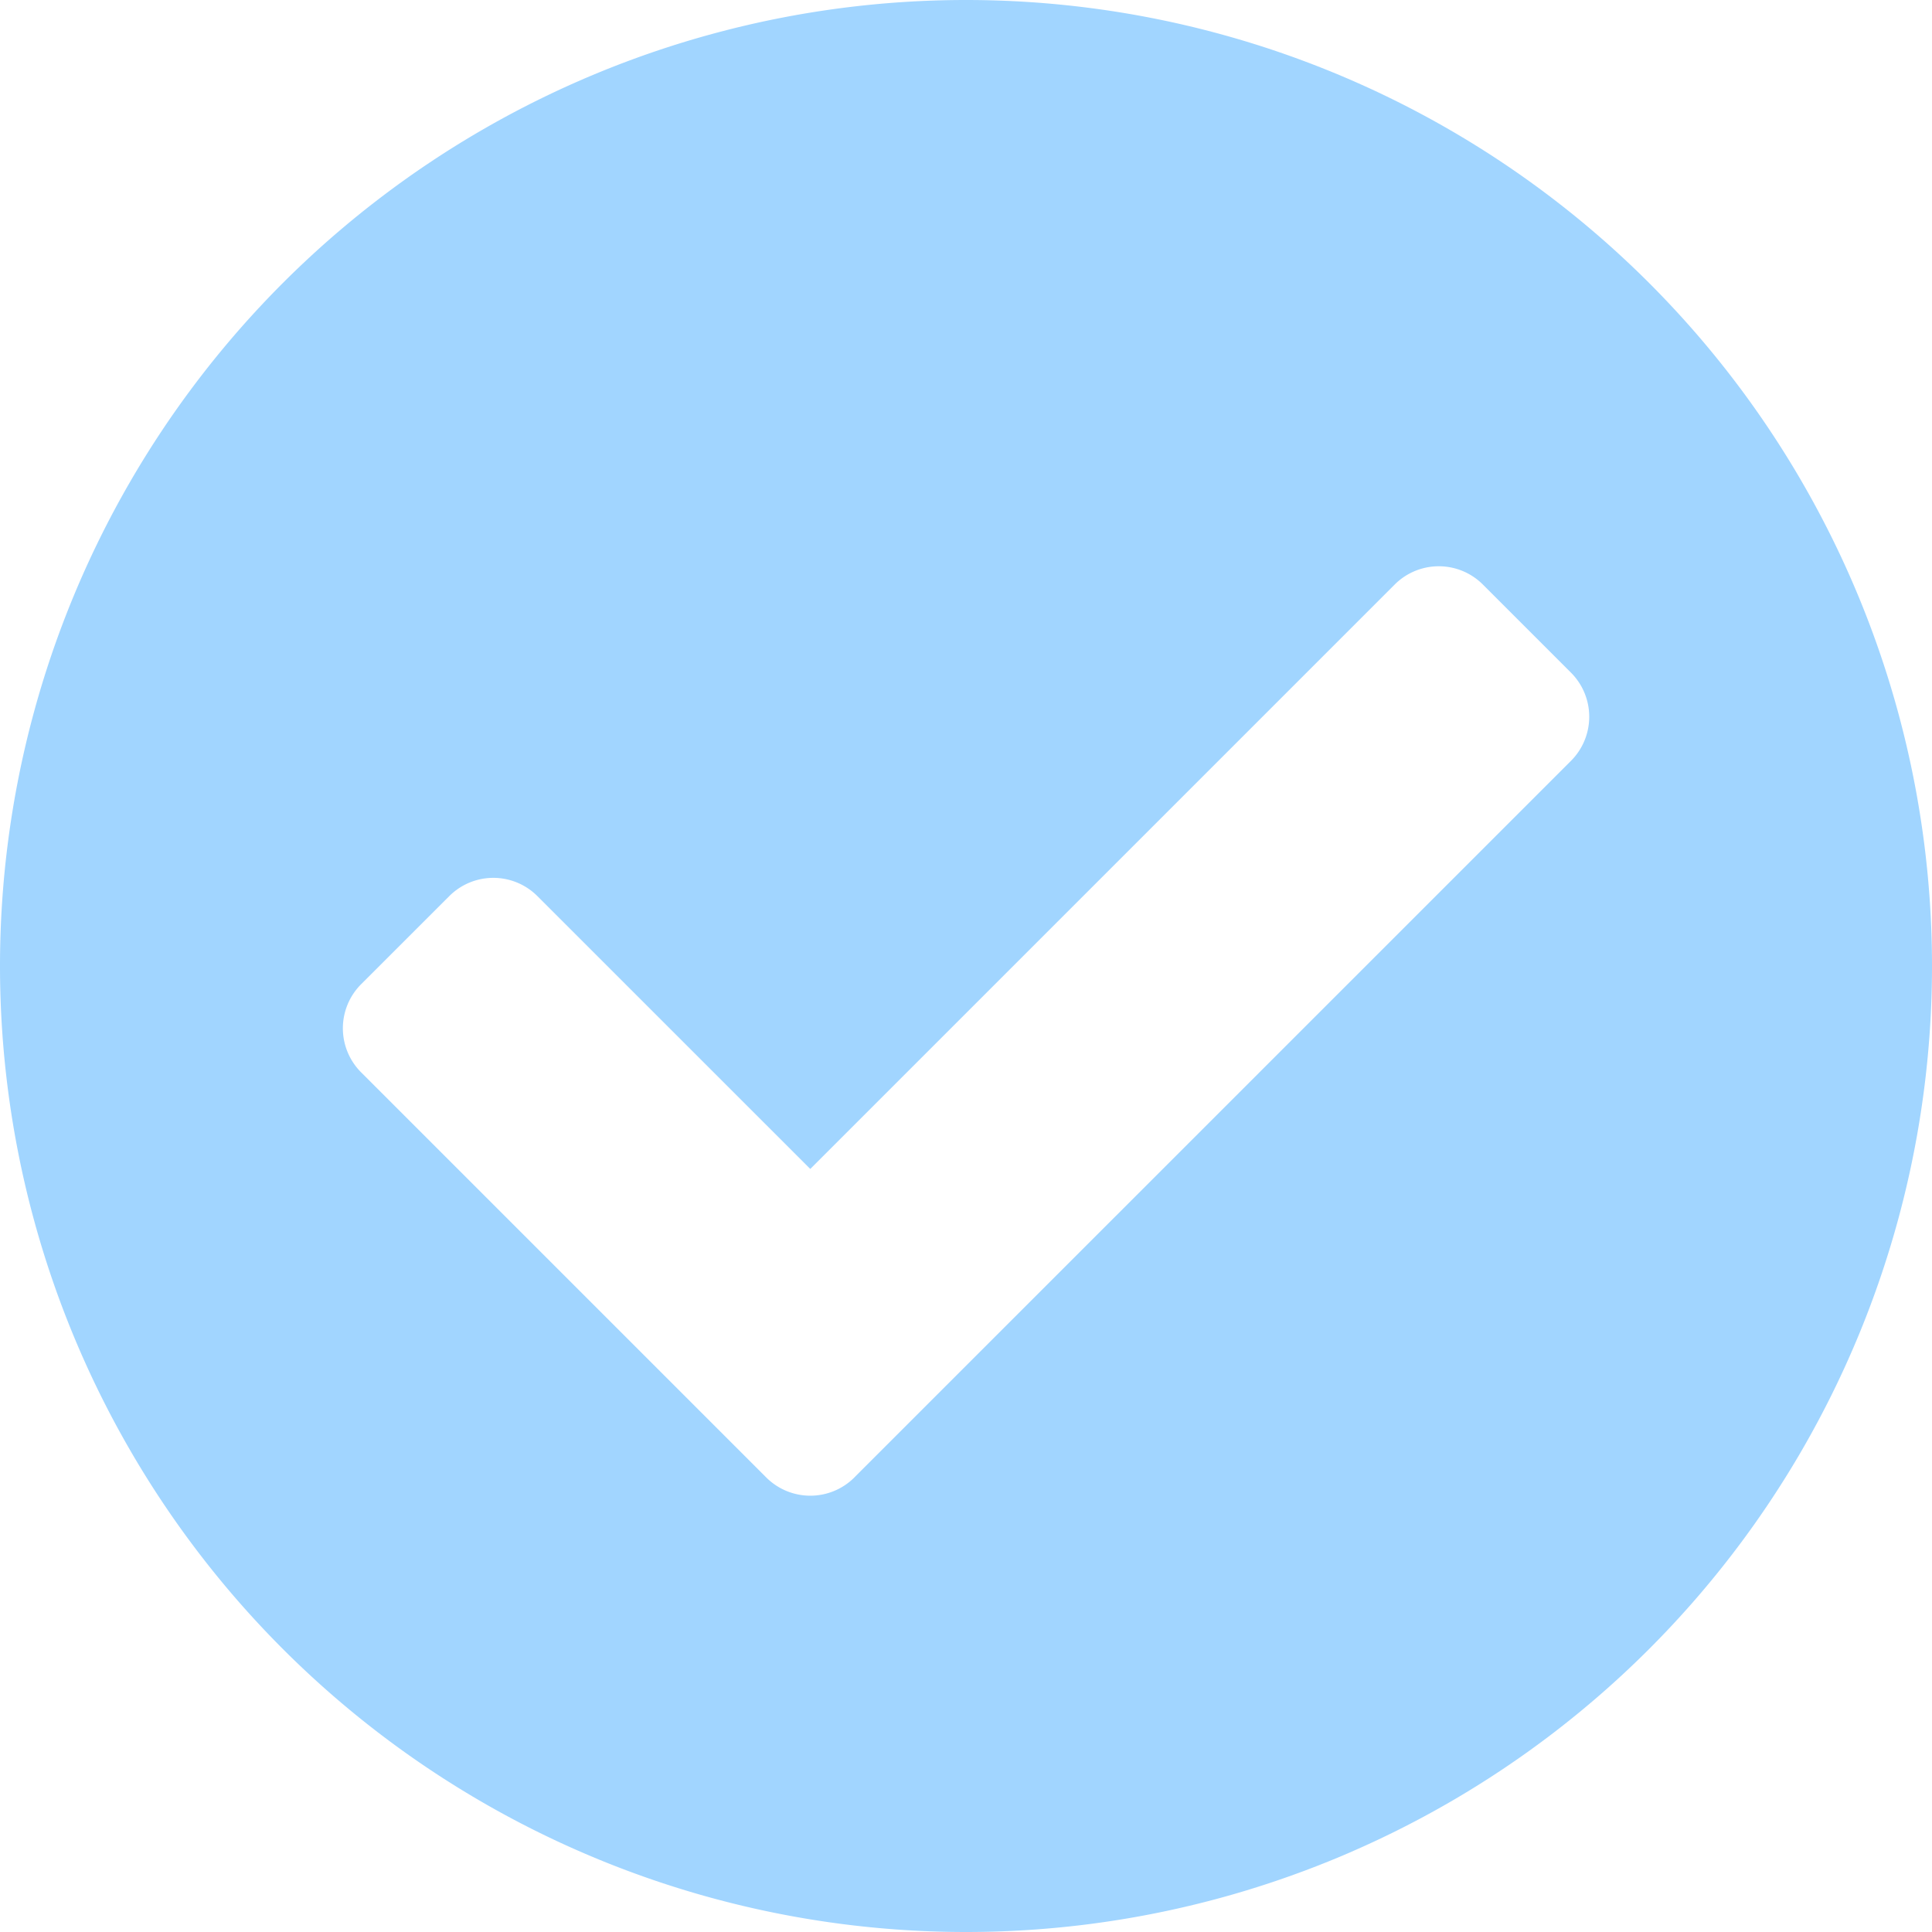
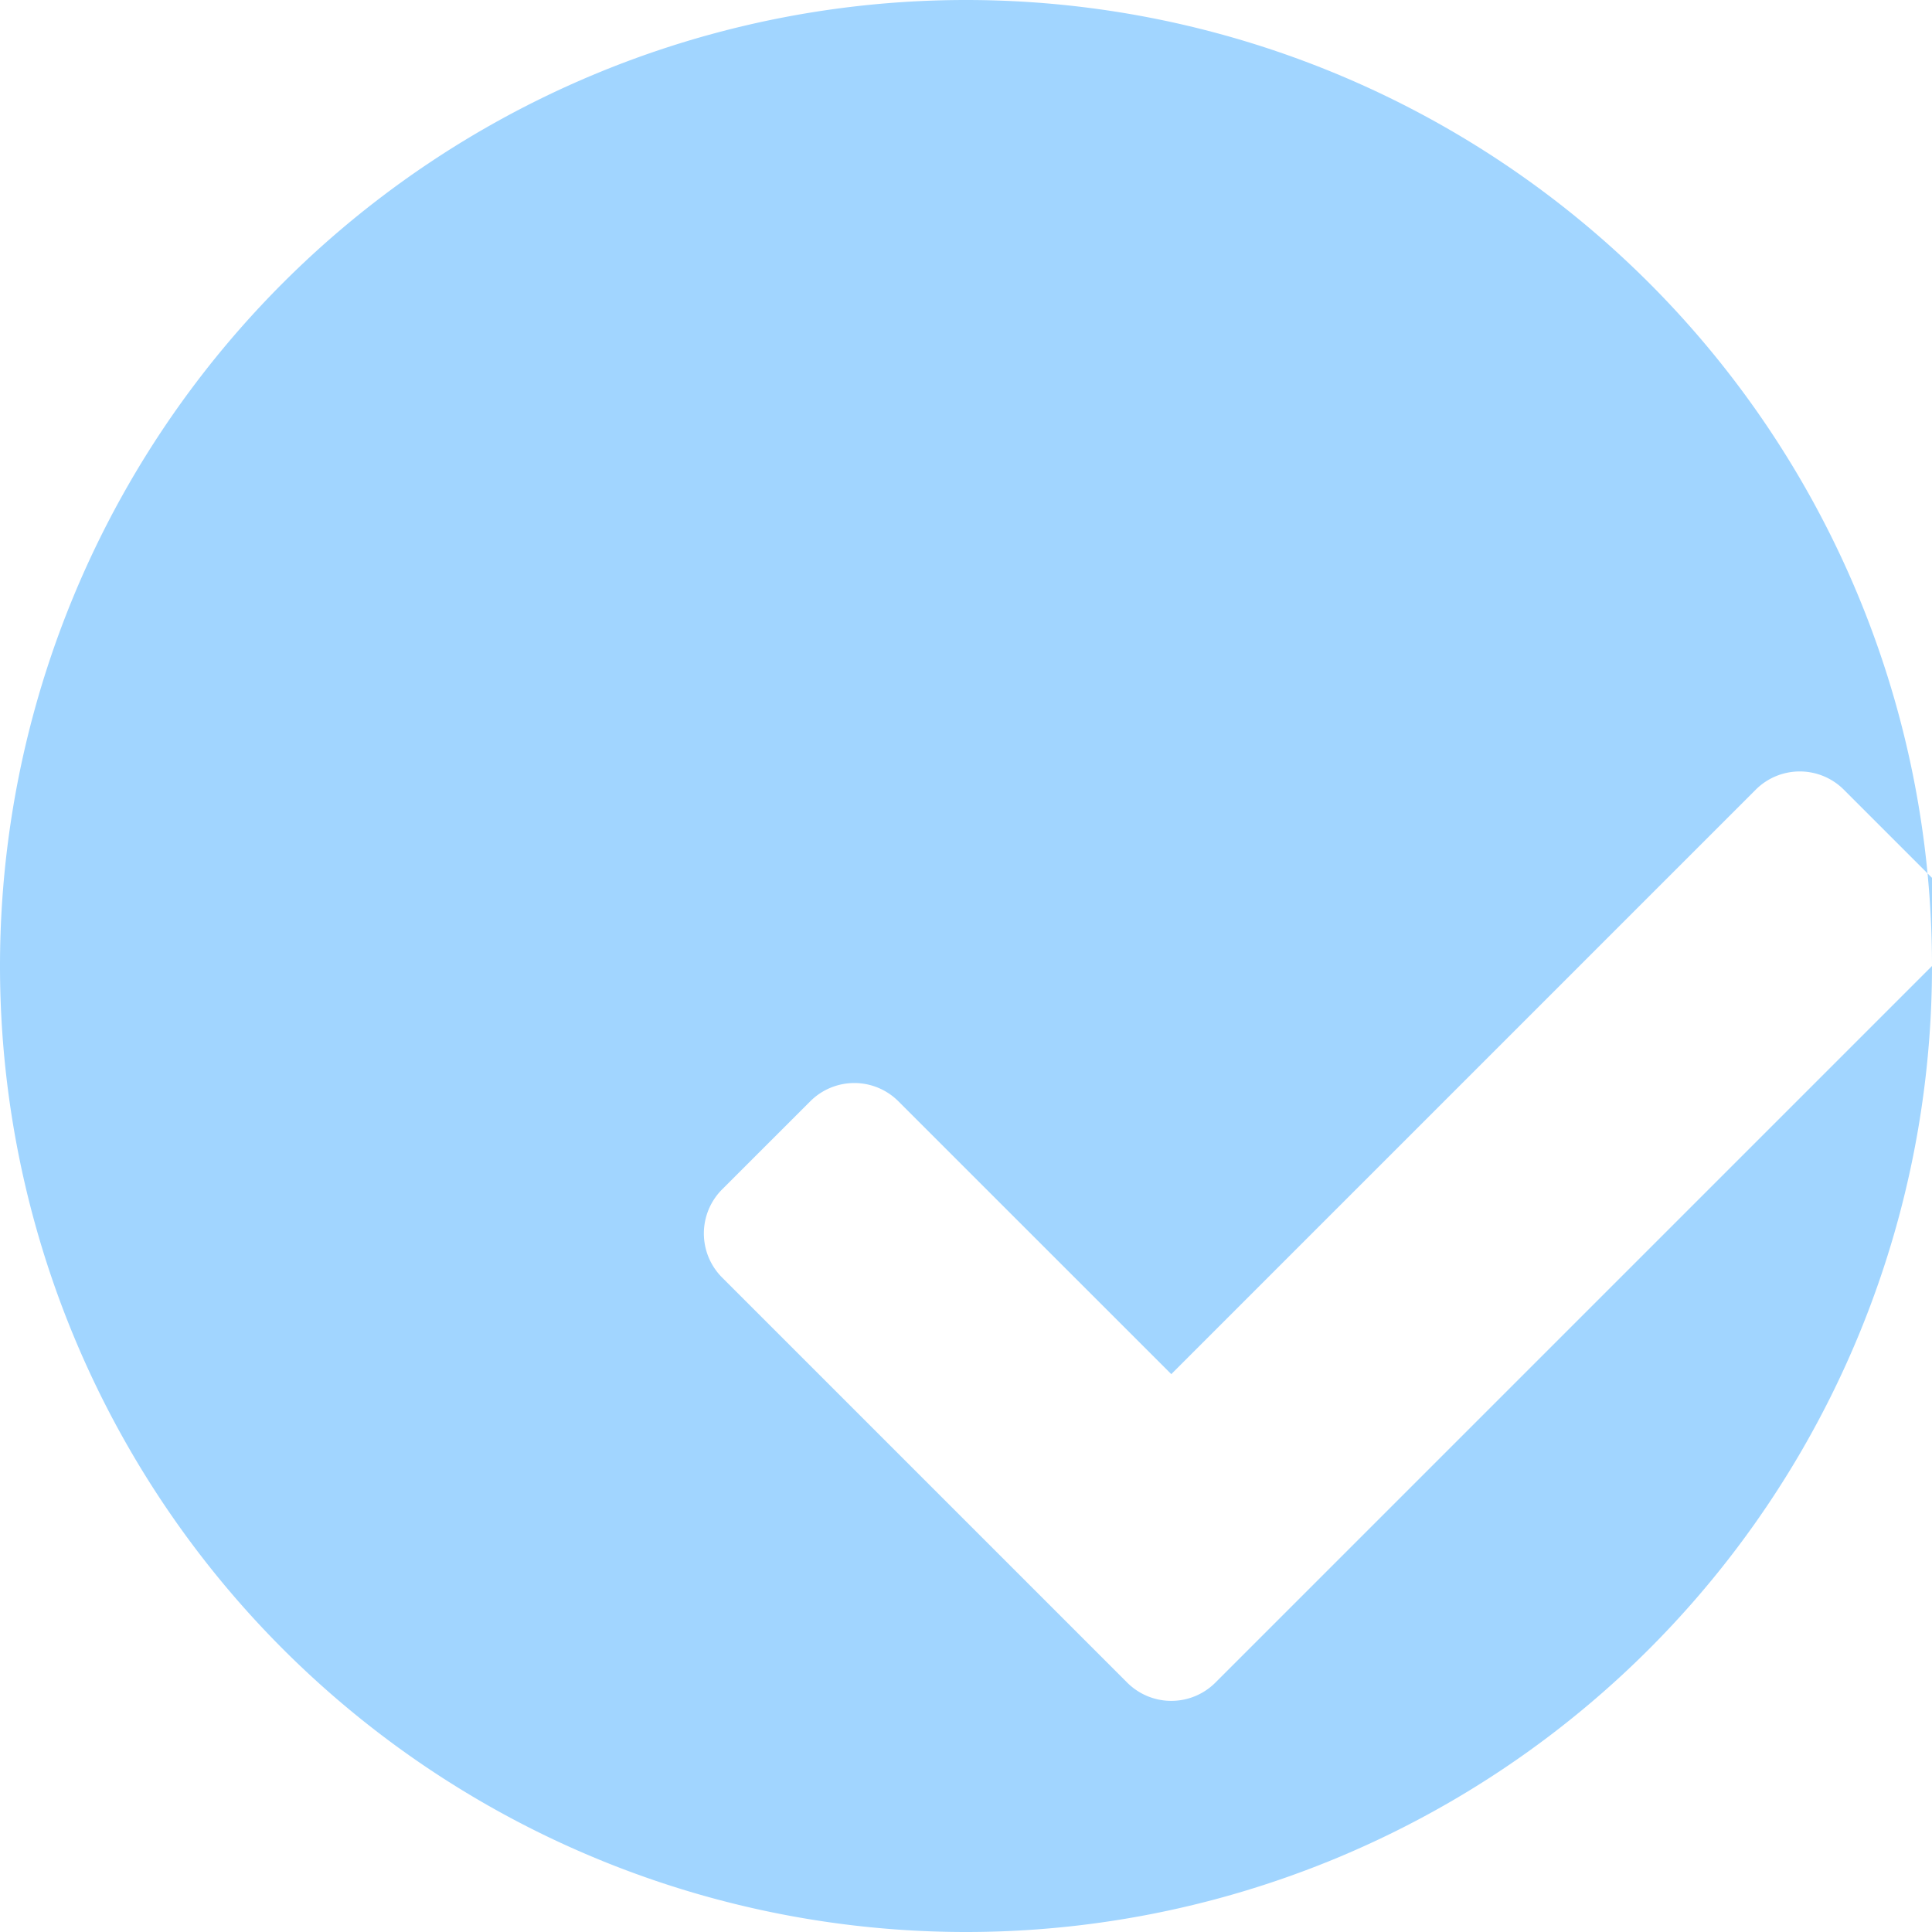
<svg xmlns="http://www.w3.org/2000/svg" width="40" height="40" viewBox="0 0 40 40">
  <defs>
    <style>.a{fill:#a1d5ff;}</style>
  </defs>
-   <path class="a" d="M858.234-3599.427a20,20,0,0,1-20,20,20,20,0,0,1-20-20,20,20,0,0,1,20-20A20,20,0,0,1,858.234-3599.427Zm-22.313,10.59,14.839-14.838a1.292,1.292,0,0,0,0-1.825l-1.825-1.825a1.29,1.29,0,0,0-1.825,0l-12.1,12.1-5.65-5.649a1.289,1.289,0,0,0-1.824,0l-1.825,1.824a1.29,1.29,0,0,0,0,1.825l8.387,8.387a1.291,1.291,0,0,0,1.825,0Z" transform="translate(-818.234 3619.427)" />
+   <path class="a" d="M858.234-3599.427a20,20,0,0,1-20,20,20,20,0,0,1-20-20,20,20,0,0,1,20-20A20,20,0,0,1,858.234-3599.427Za1.292,1.292,0,0,0,0-1.825l-1.825-1.825a1.29,1.29,0,0,0-1.825,0l-12.1,12.1-5.65-5.649a1.289,1.289,0,0,0-1.824,0l-1.825,1.824a1.29,1.29,0,0,0,0,1.825l8.387,8.387a1.291,1.291,0,0,0,1.825,0Z" transform="translate(-818.234 3619.427)" />
</svg>